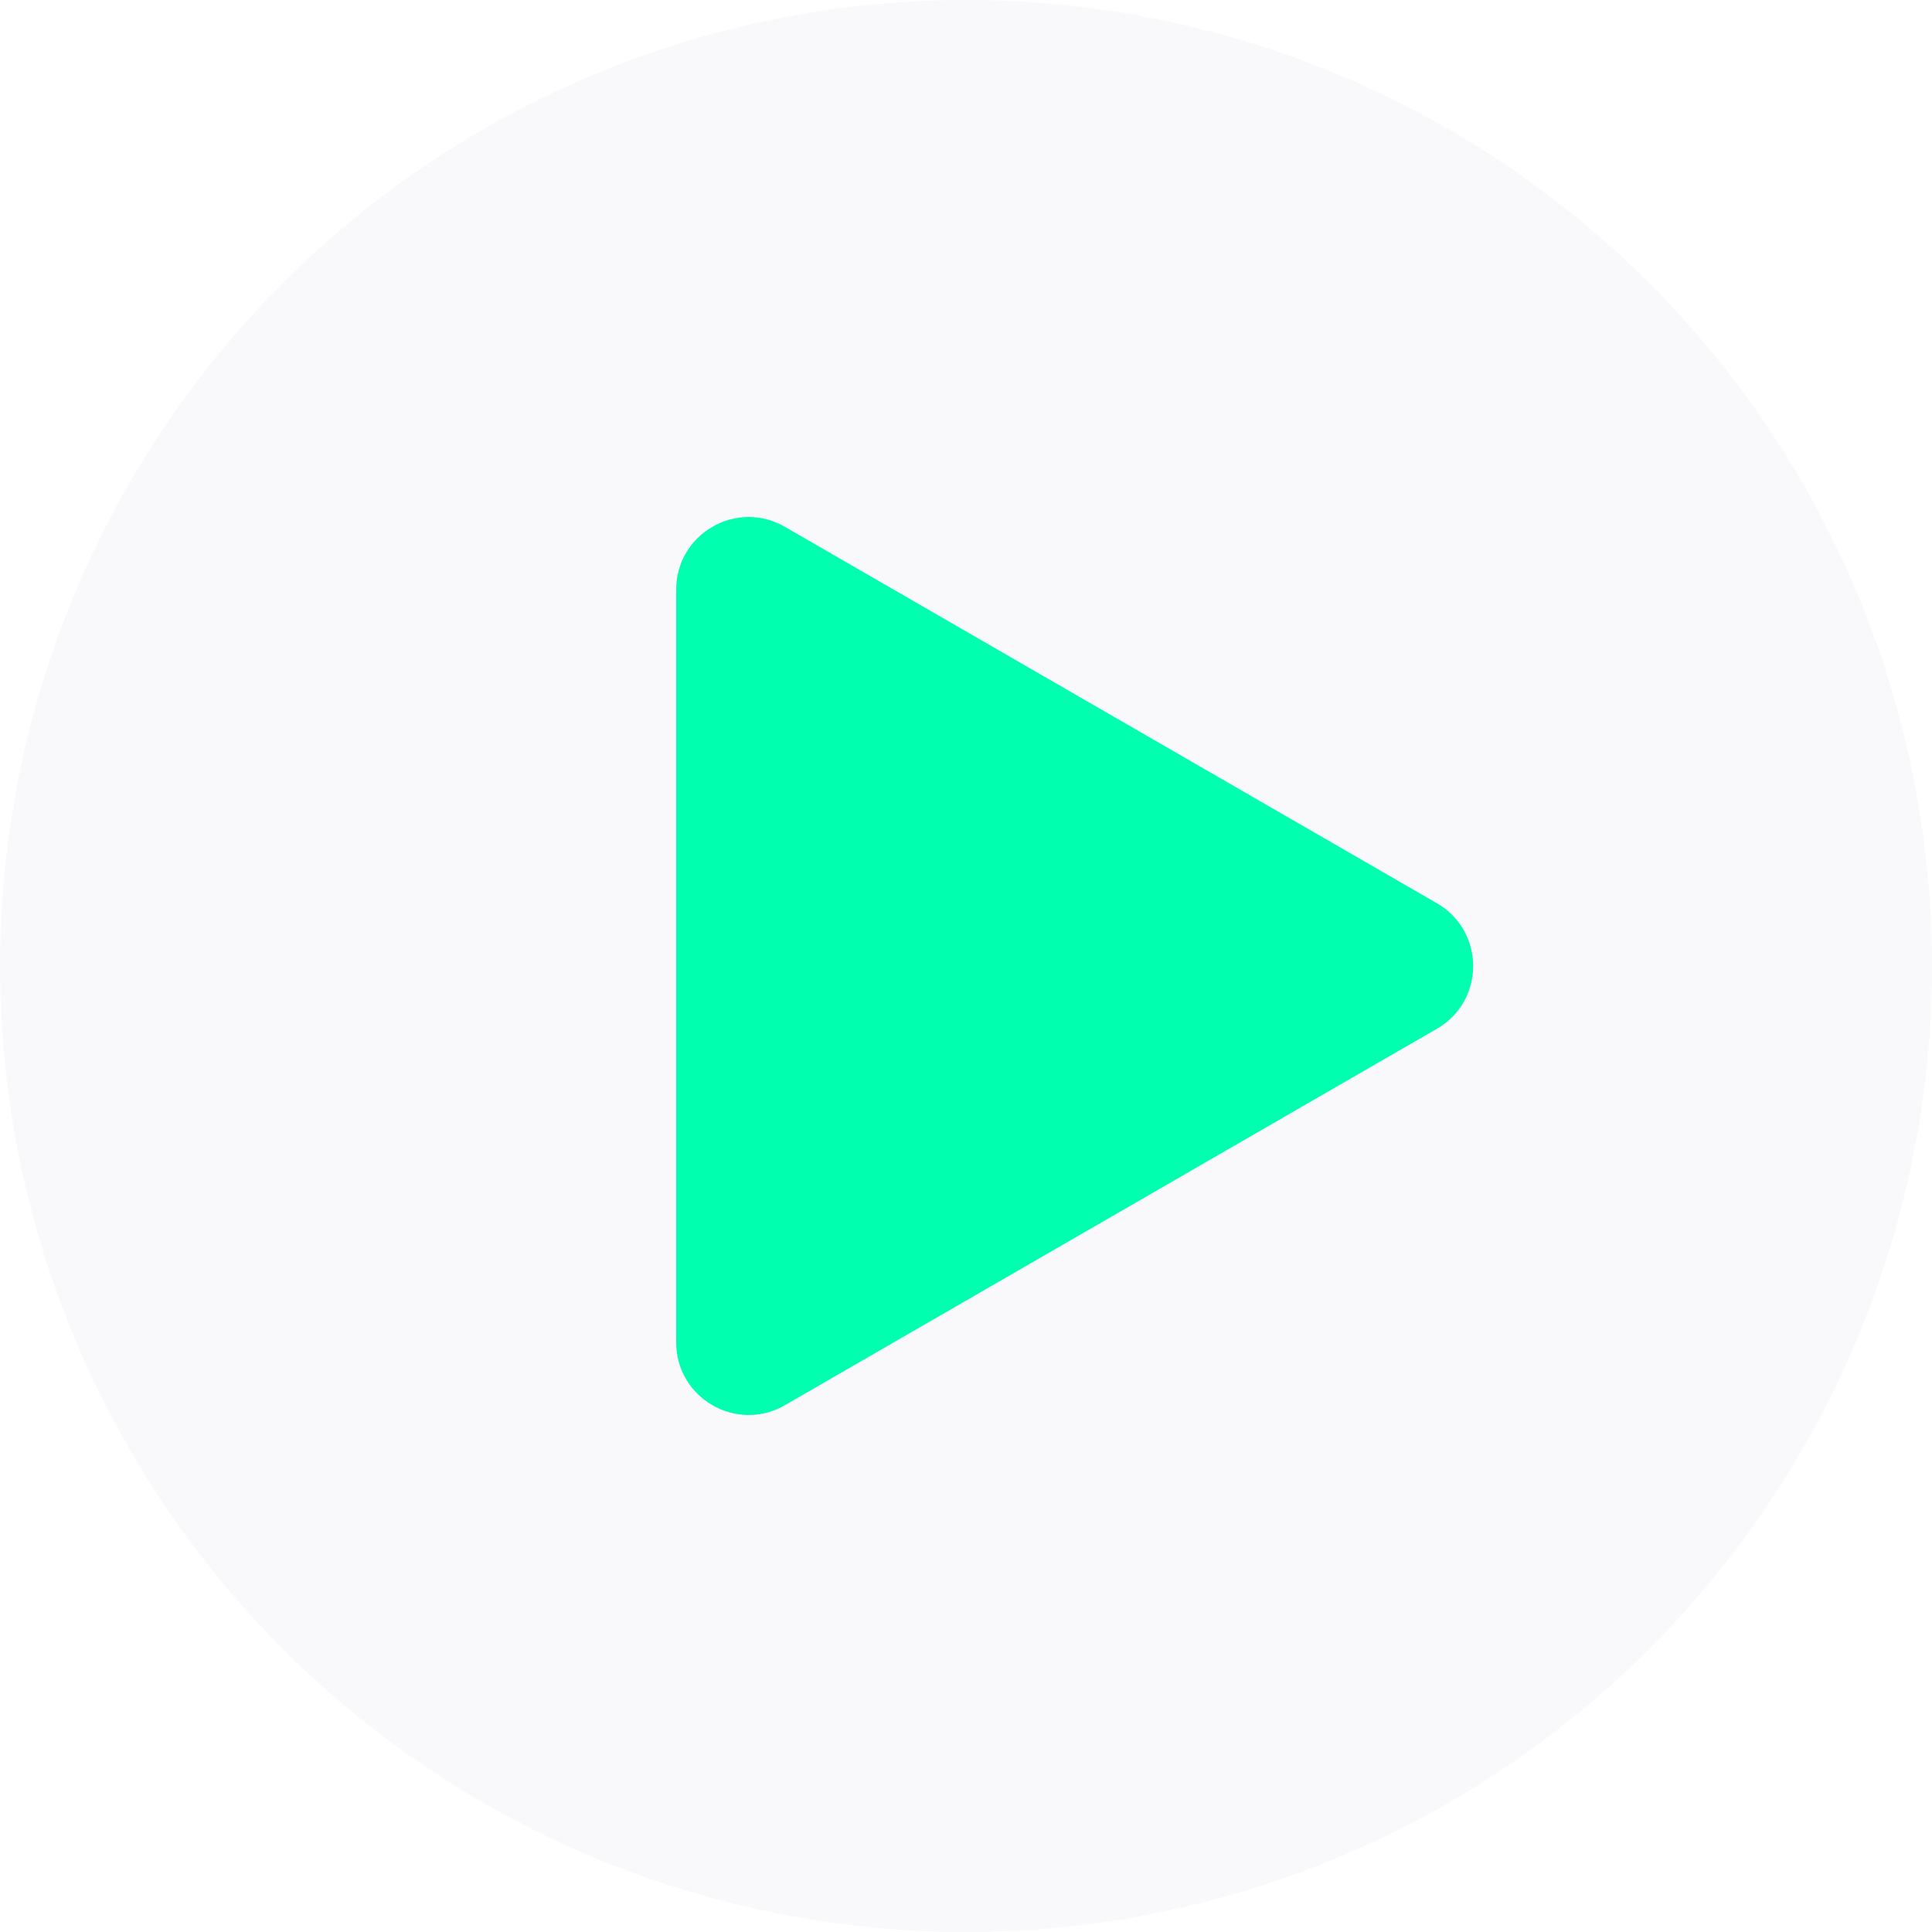
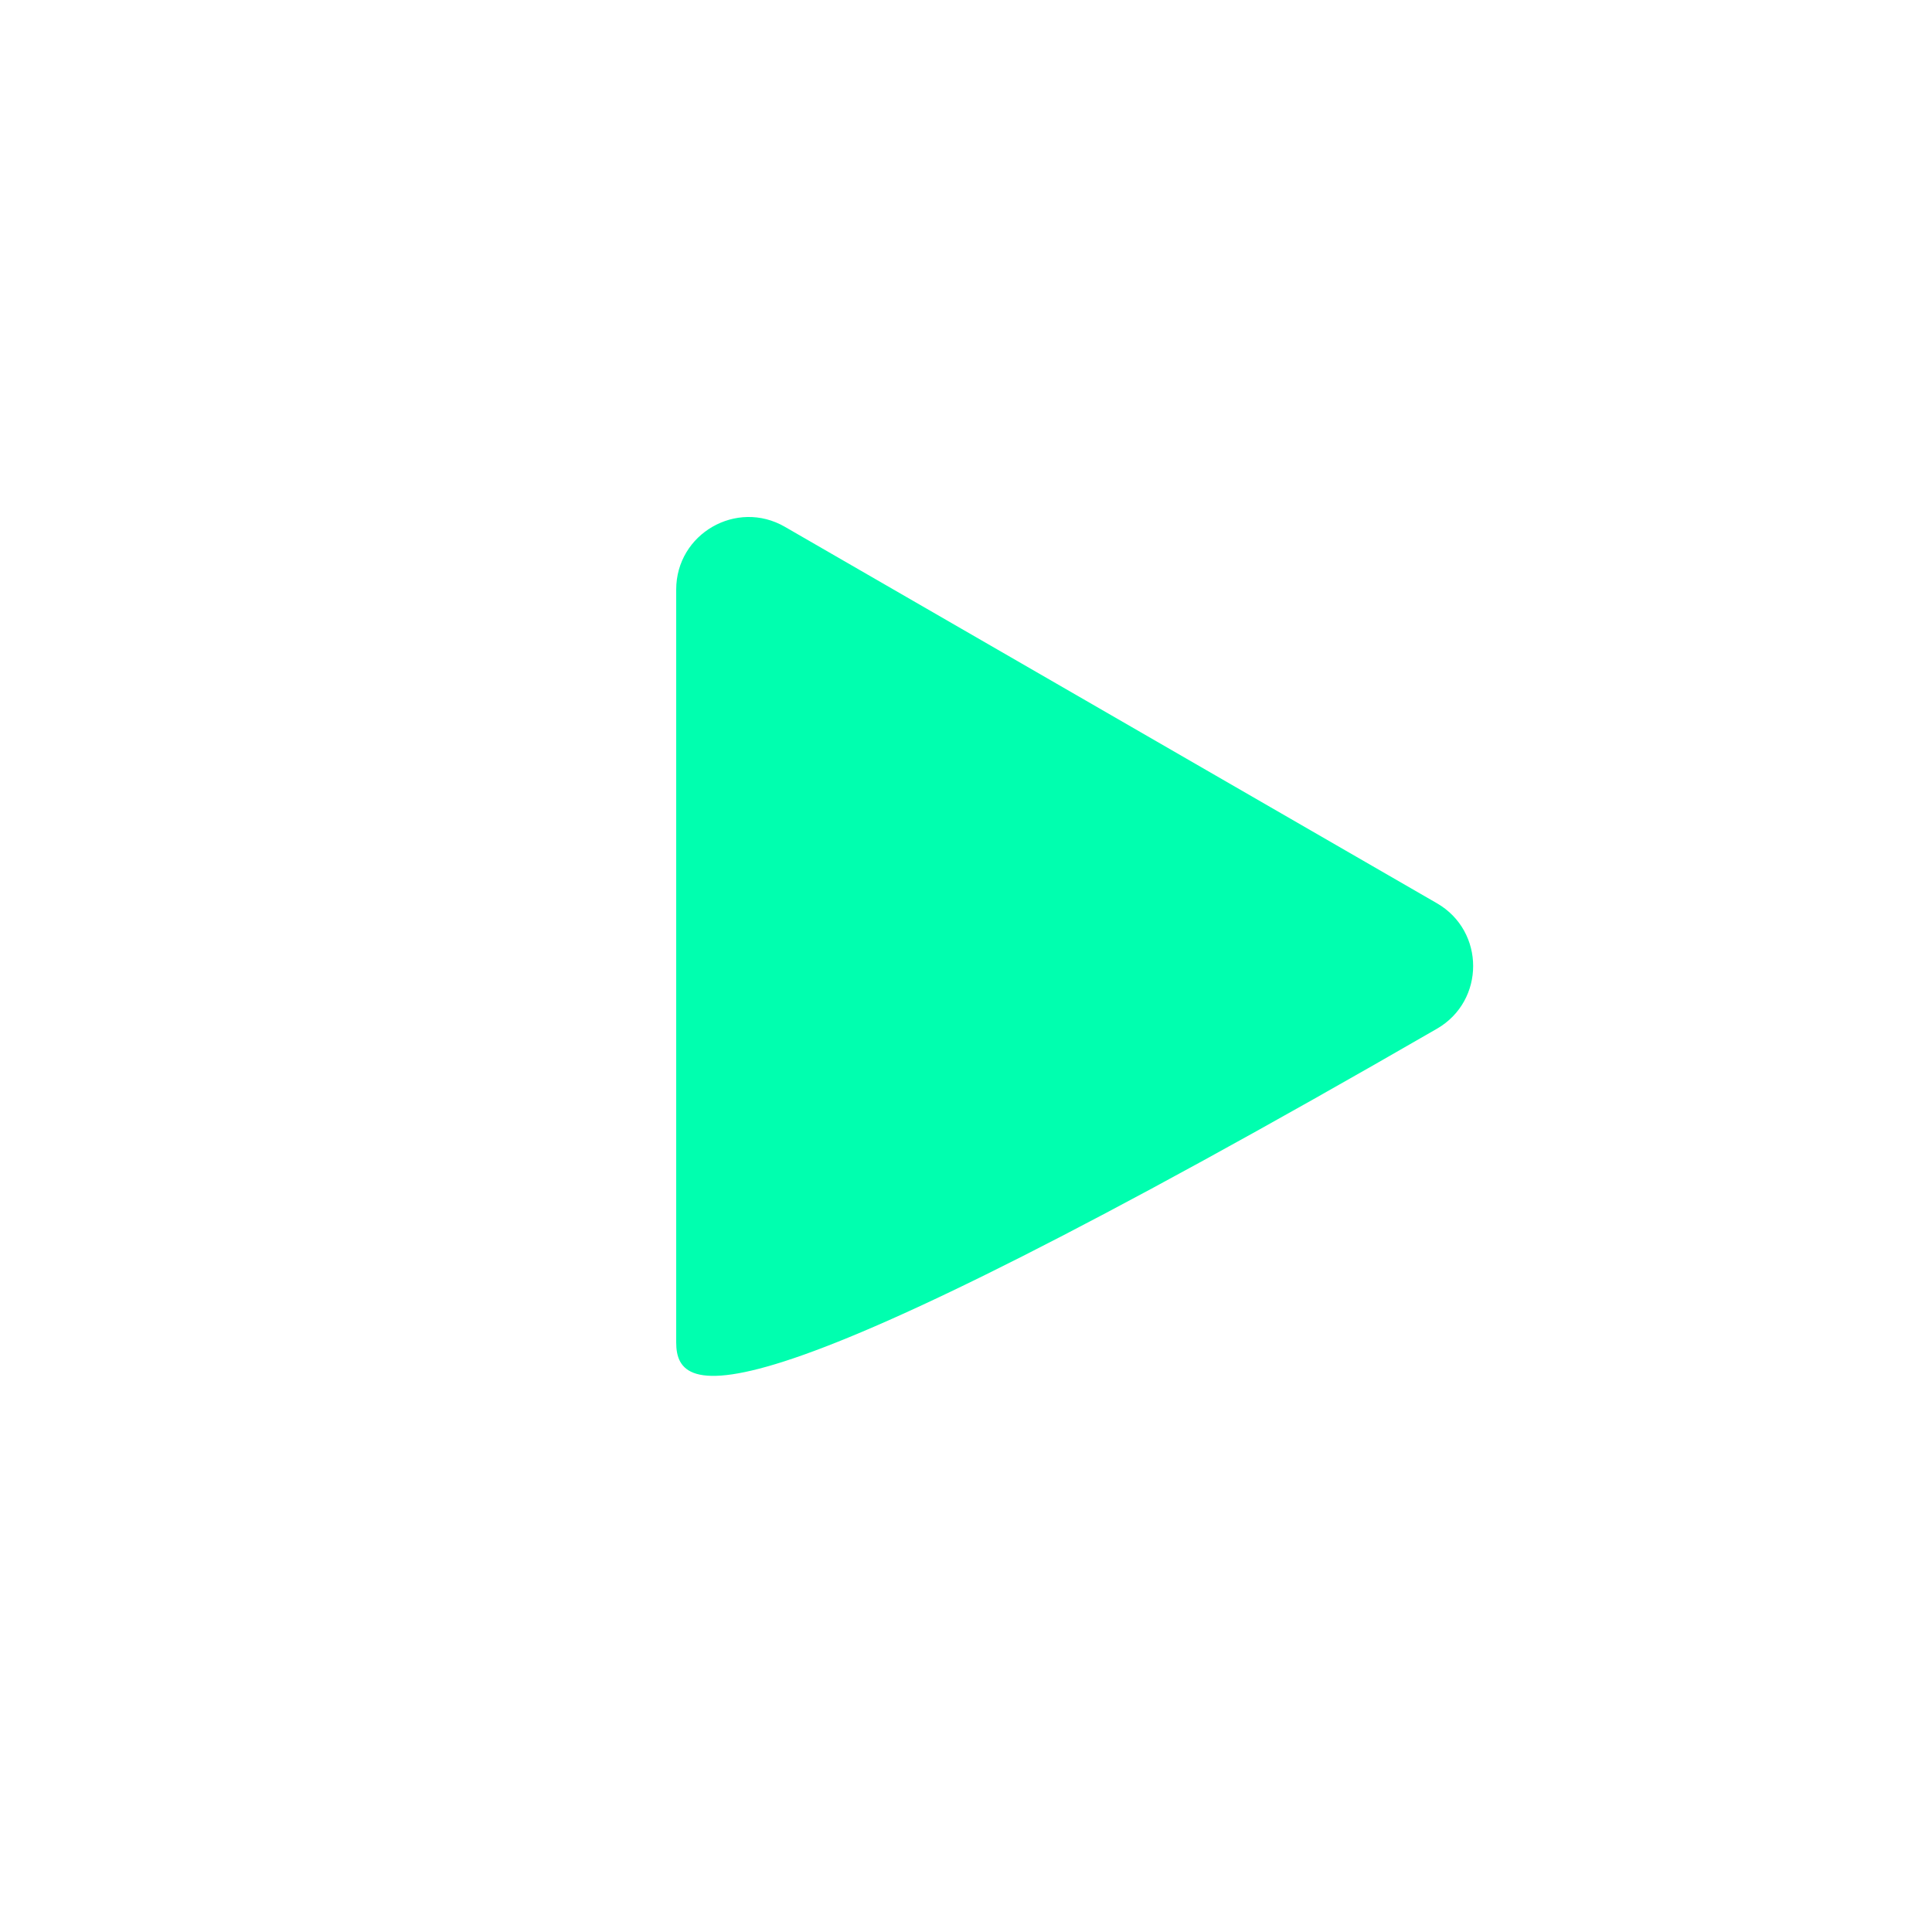
<svg xmlns="http://www.w3.org/2000/svg" width="80" height="80" viewBox="0 0 80 80" fill="none">
  <g filter="url(#filter0_b_185_93)">
-     <circle cx="40" cy="40" r="40" fill="#F4F4F9" fill-opacity="0.5" />
-   </g>
-   <path d="M59.5 37.402C61.5 38.557 61.5 41.443 59.5 42.598L32.5 58.187C30.5 59.341 28 57.898 28 55.589L28 24.412C28 22.102 30.5 20.659 32.5 21.814L59.5 37.402Z" fill="#00FFAF" />
+     </g>
+   <path d="M59.5 37.402C61.5 38.557 61.5 41.443 59.5 42.598C30.5 59.341 28 57.898 28 55.589L28 24.412C28 22.102 30.5 20.659 32.5 21.814L59.5 37.402Z" fill="#00FFAF" />
  <defs>
    <filter id="filter0_b_185_93" x="-5" y="-5" width="90" height="90" filterUnits="userSpaceOnUse" color-interpolation-filters="sRGB">
      <feFlood flood-opacity="0" result="BackgroundImageFix" />
      <feGaussianBlur in="BackgroundImageFix" stdDeviation="2.5" />
      <feComposite in2="SourceAlpha" operator="in" result="effect1_backgroundBlur_185_93" />
      <feBlend mode="normal" in="SourceGraphic" in2="effect1_backgroundBlur_185_93" result="shape" />
    </filter>
  </defs>
</svg>